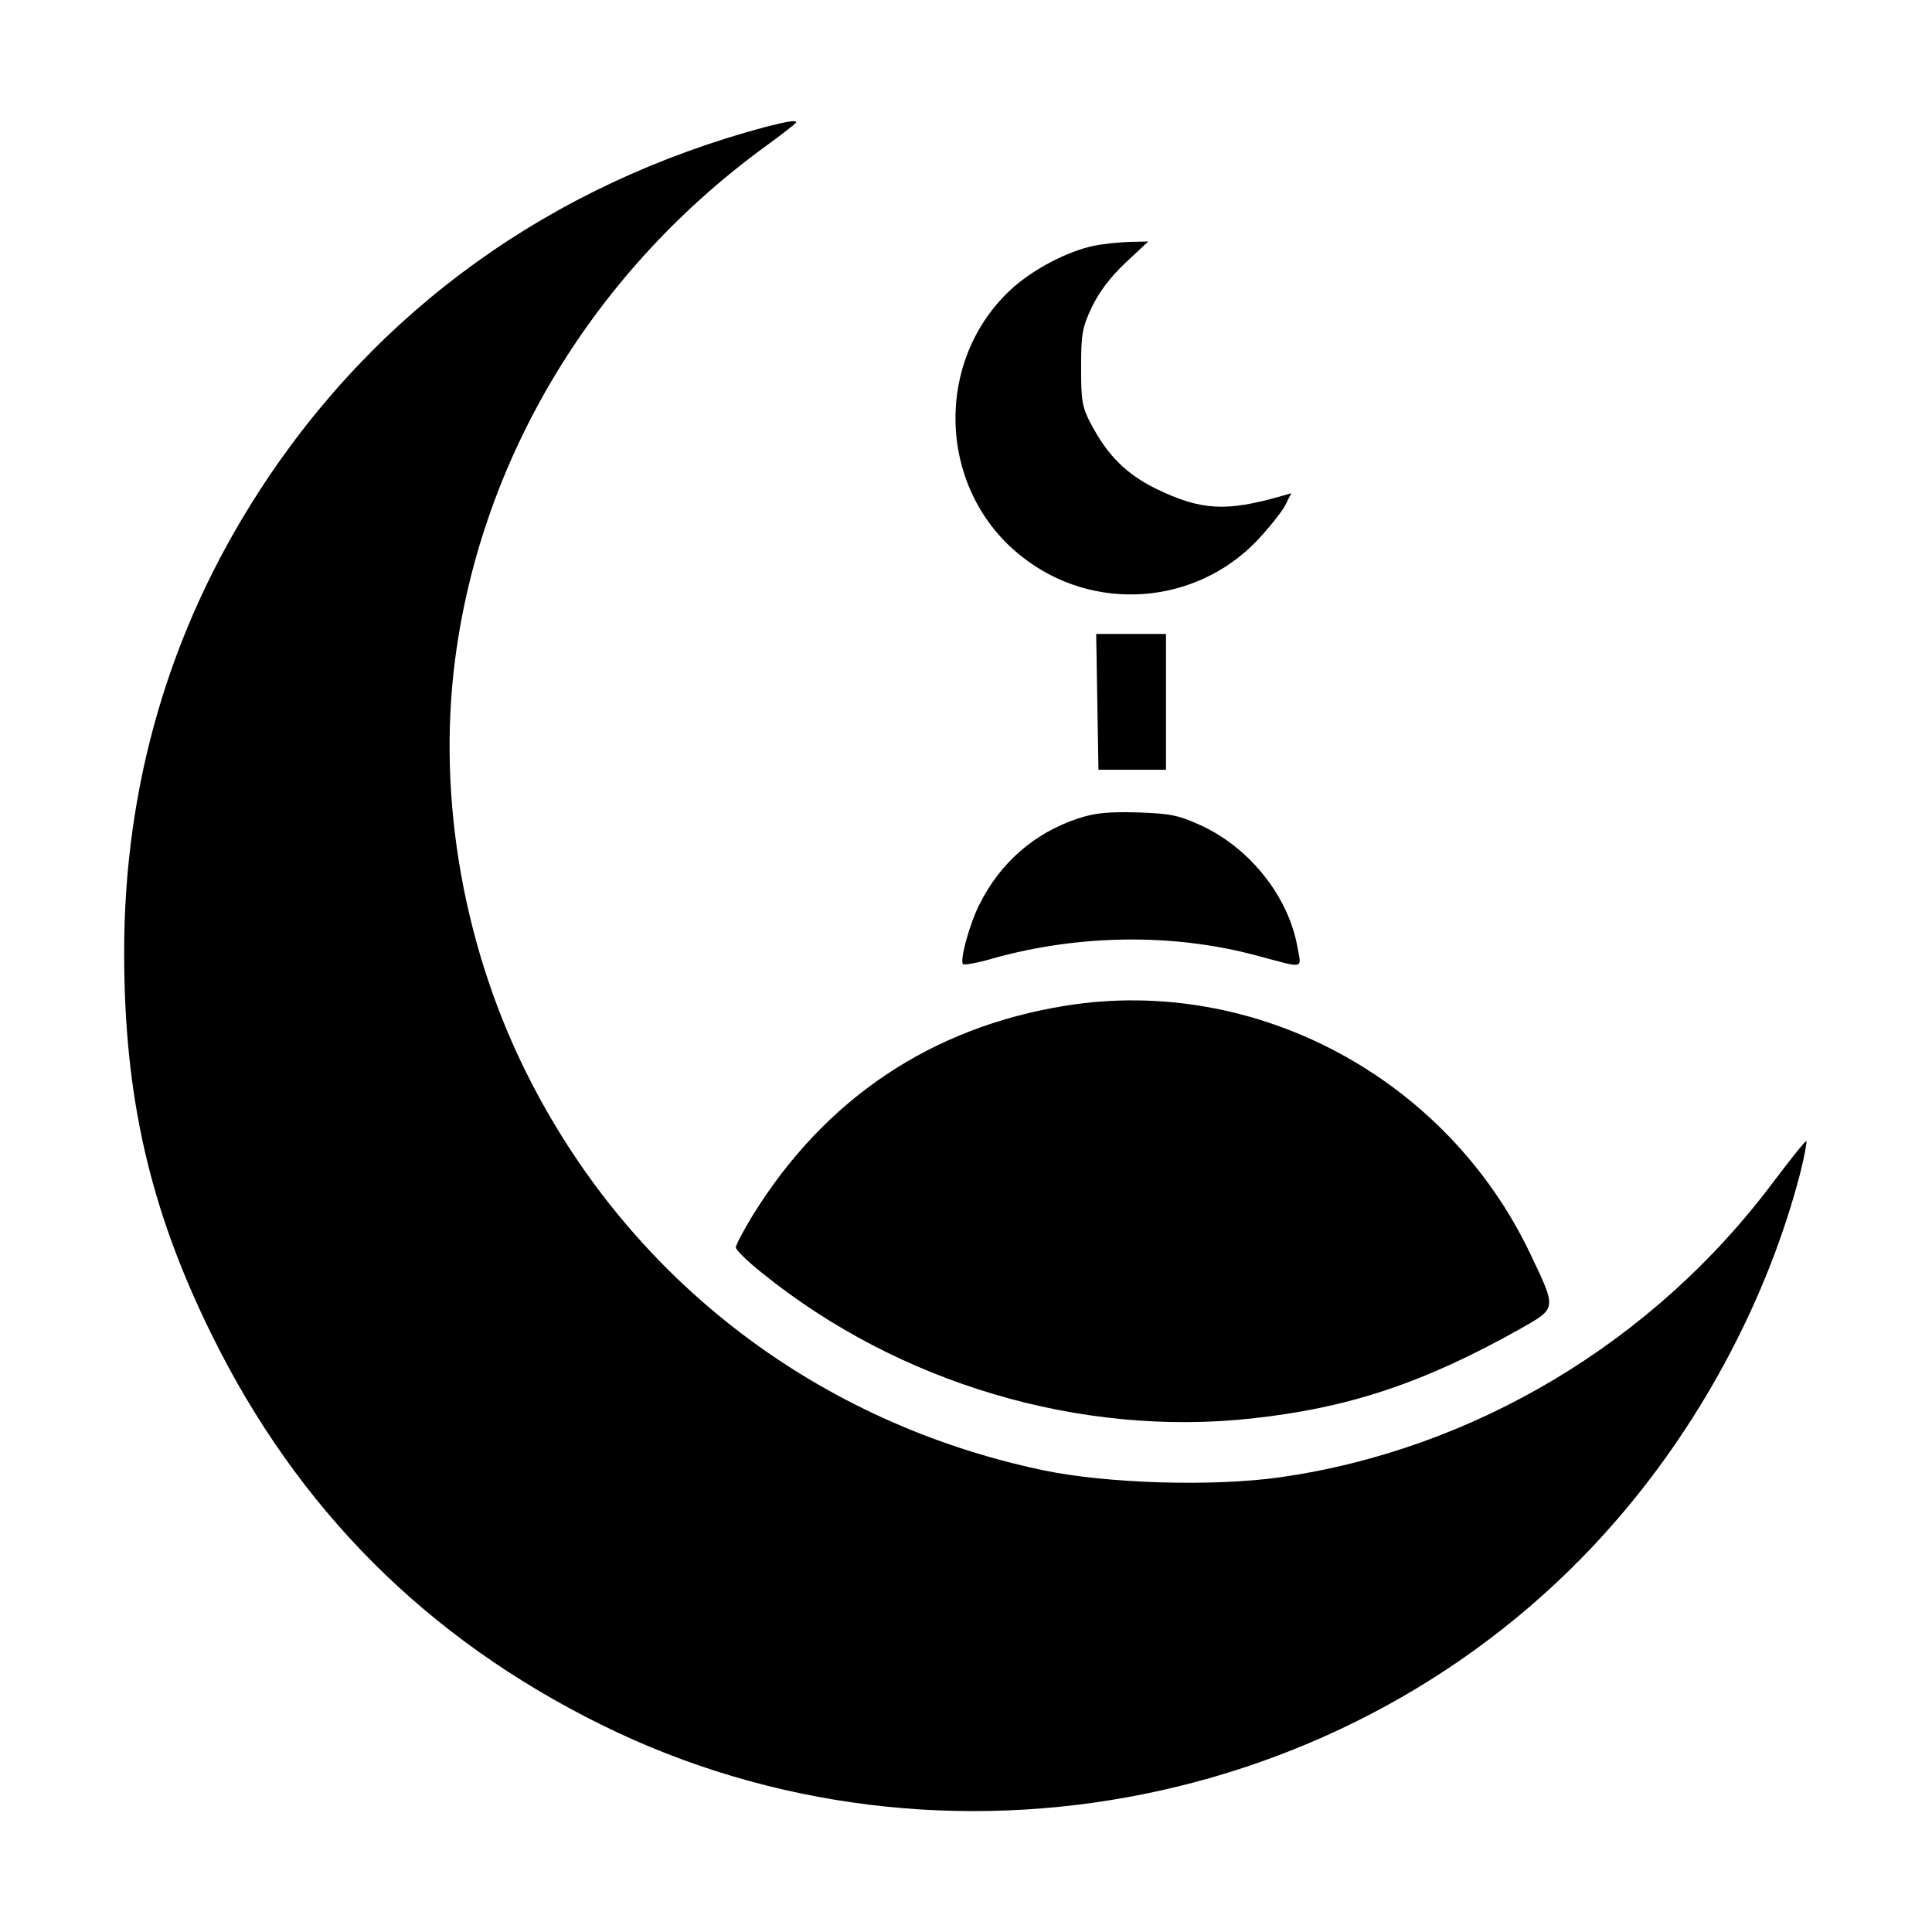
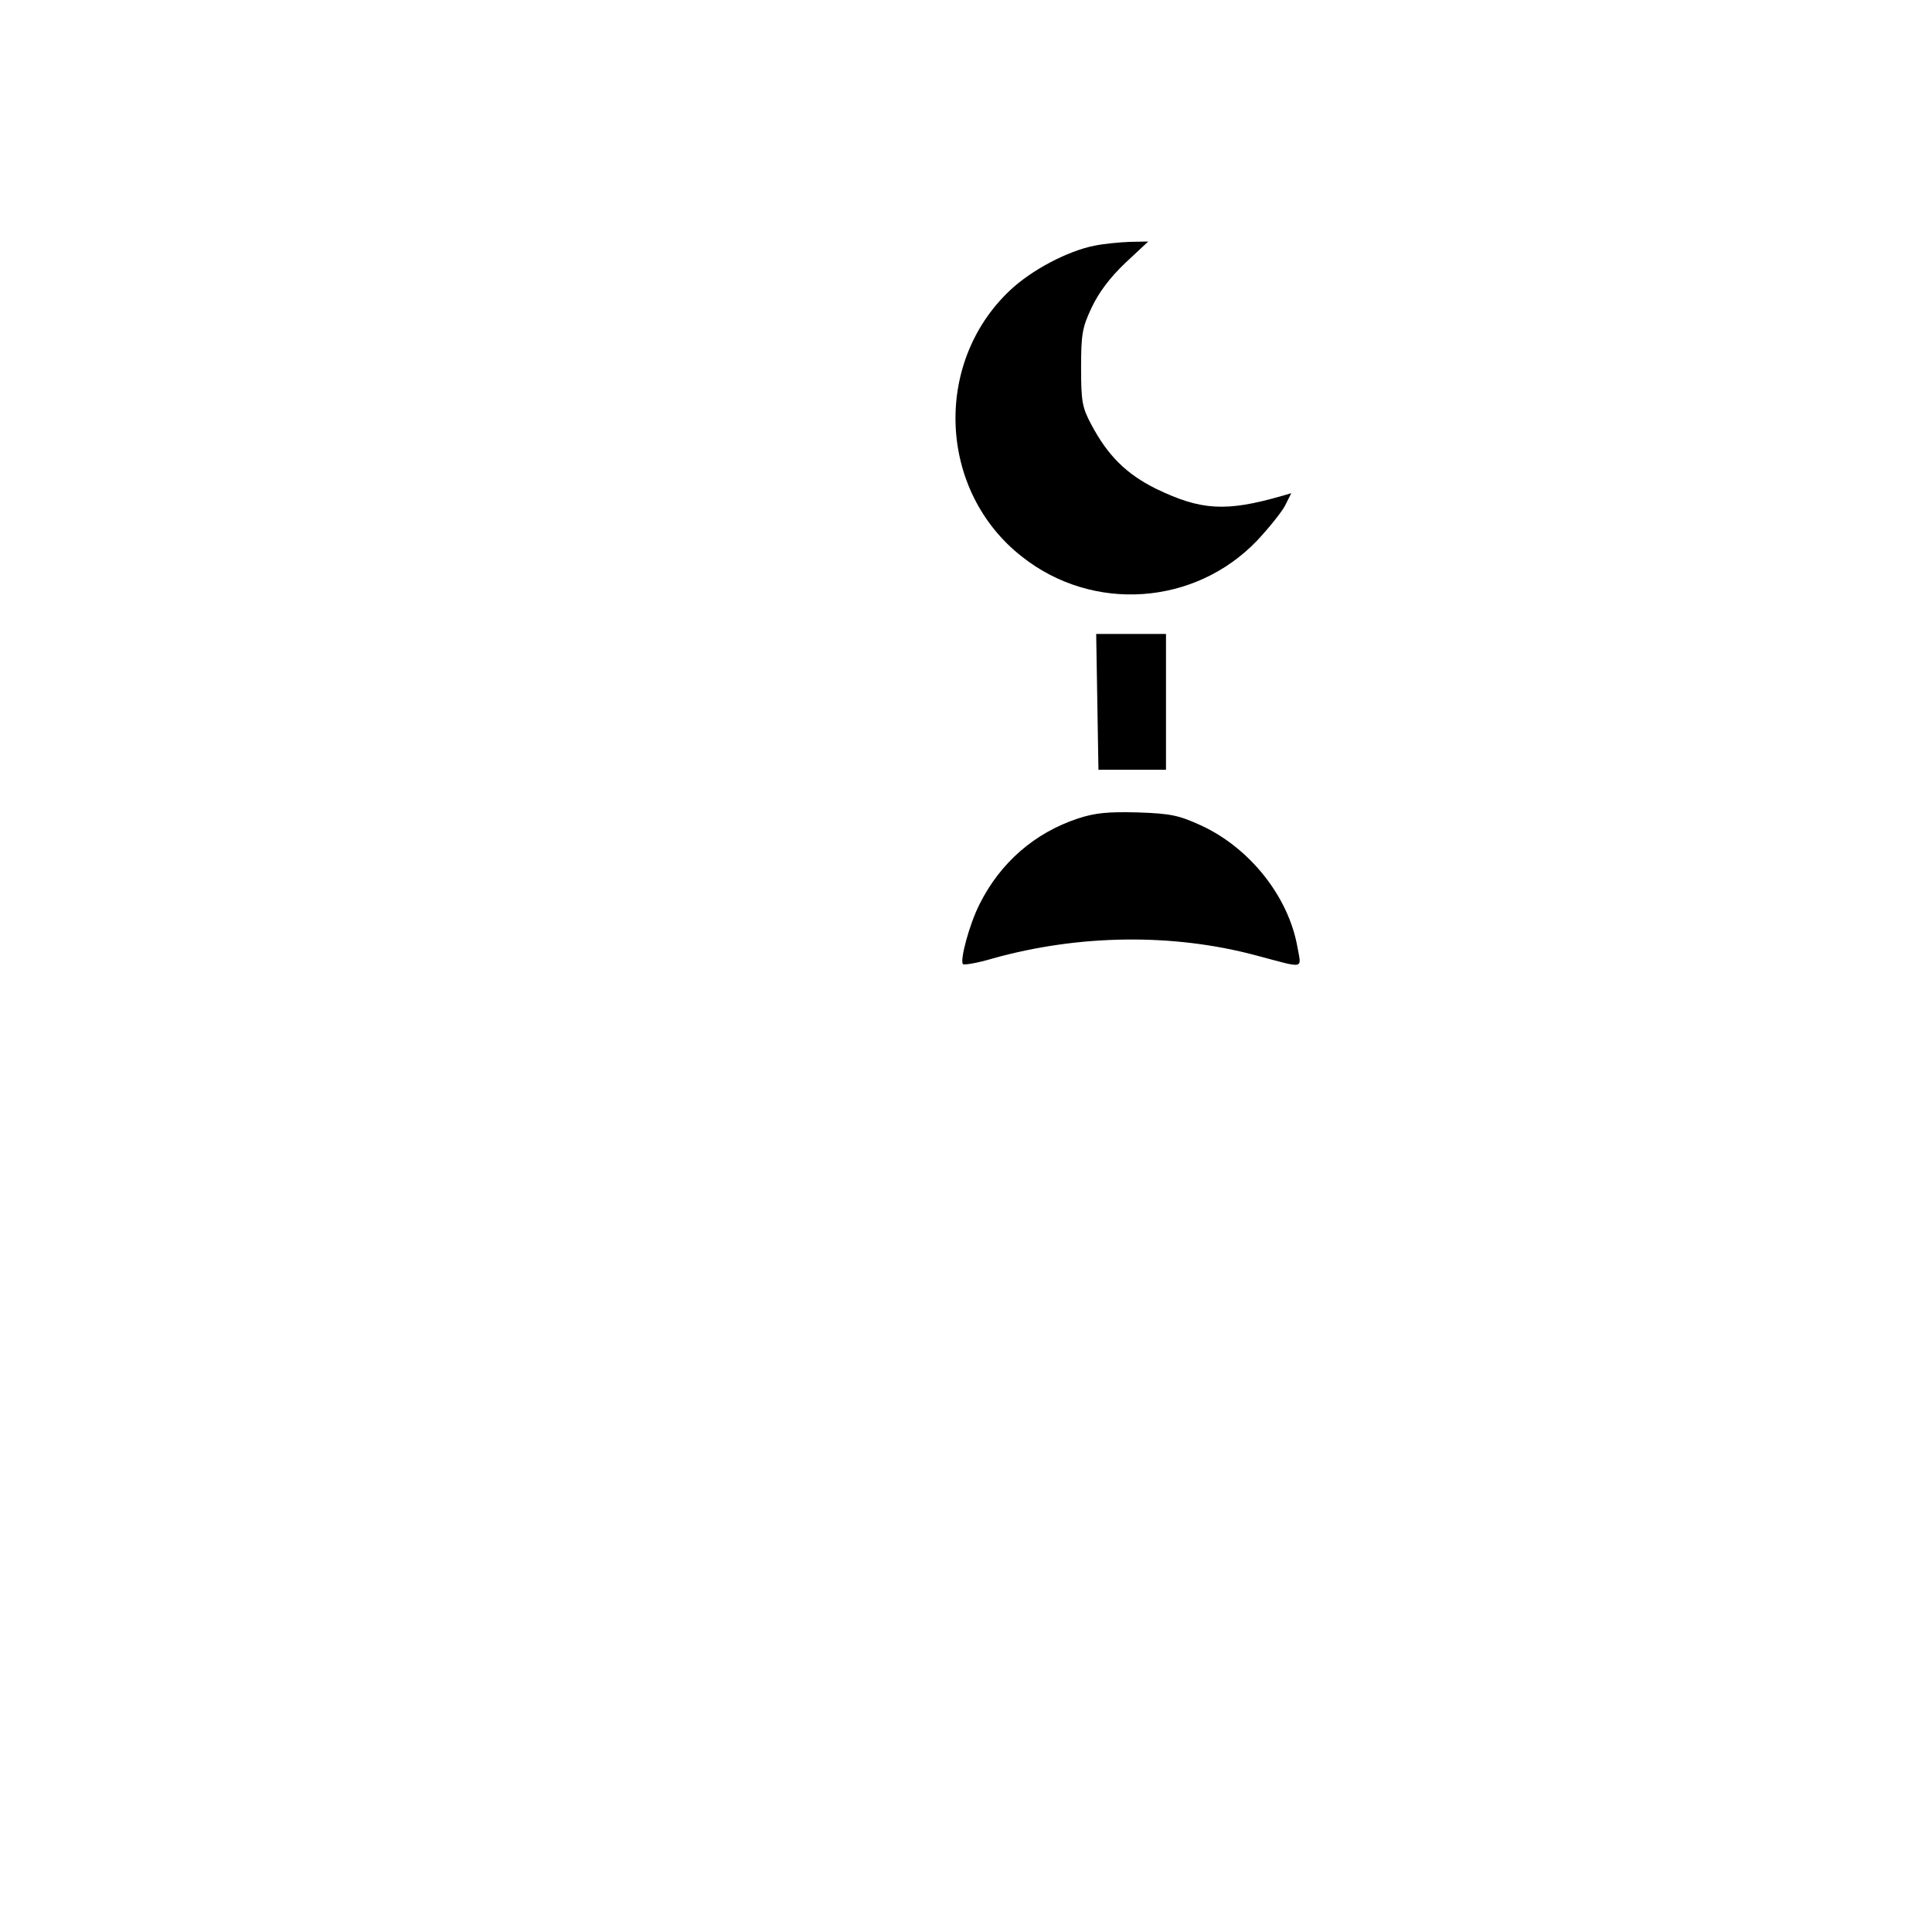
<svg xmlns="http://www.w3.org/2000/svg" version="1.0" width="512pt" height="512pt" viewBox="0 0 512 512" preserveAspectRatio="xMidYMid meet">
  <g transform="translate(0,512) scale(0.1,-0.1)" fill="#000000" stroke="none">
-     <path d="M2030 4784 c-569 -152 -1032 -485 -1342 -964 -238 -367 -359 -779 -359 -1224 0 -383 68 -680 231 -1011 228 -464 570 -806 1032 -1035 909 -450 2034 -223 2695 545 228 264 400 592 484 917 11 44 18 82 16 84 -2 2 -41 -47 -88 -109 -317 -424 -794 -709 -1307 -782 -177 -25 -458 -17 -629 19 -593 125 -1083 497 -1357 1031 -176 342 -248 745 -200 1117 70 539 371 1035 832 1367 39 29 72 54 72 57 0 6 -21 3 -80 -12z" />
    <path d="M2901 4469 c-72 -14 -168 -65 -225 -119 -204 -193 -189 -532 32 -705 188 -149 459 -130 624 43 30 32 63 73 73 91 l17 34 -24 -7 c-149 -43 -215 -39 -335 19 -78 39 -127 87 -171 170 -24 45 -27 61 -27 150 0 89 3 107 28 160 19 40 48 79 89 118 l61 57 -49 -1 c-27 -1 -69 -5 -93 -10z" />
    <path d="M2908 3260 l3 -180 89 0 90 0 0 180 0 180 -92 0 -93 0 3 -180z" />
    <path d="M2857 2951 c-115 -38 -206 -117 -261 -227 -27 -53 -53 -150 -44 -159 3 -3 39 3 79 15 229 64 478 67 698 8 132 -35 120 -38 109 24 -24 132 -125 260 -254 320 -59 27 -80 32 -168 35 -80 2 -113 -1 -159 -16z" />
-     <path d="M2825 2455 c-356 -57 -639 -246 -831 -557 -24 -40 -44 -77 -44 -84 0 -6 31 -37 69 -67 362 -293 844 -436 1299 -386 257 28 455 94 710 237 98 56 98 51 28 198 -222 468 -729 739 -1231 659z" />
  </g>
</svg>